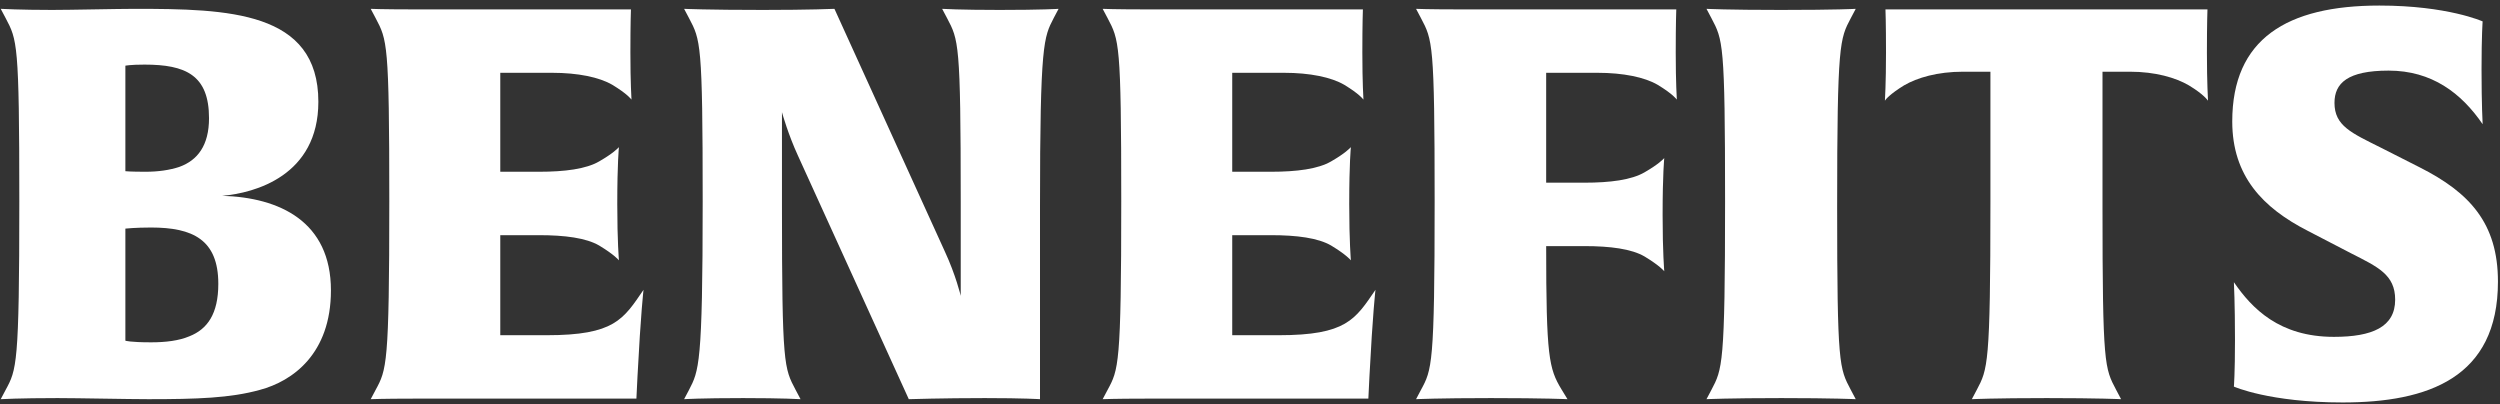
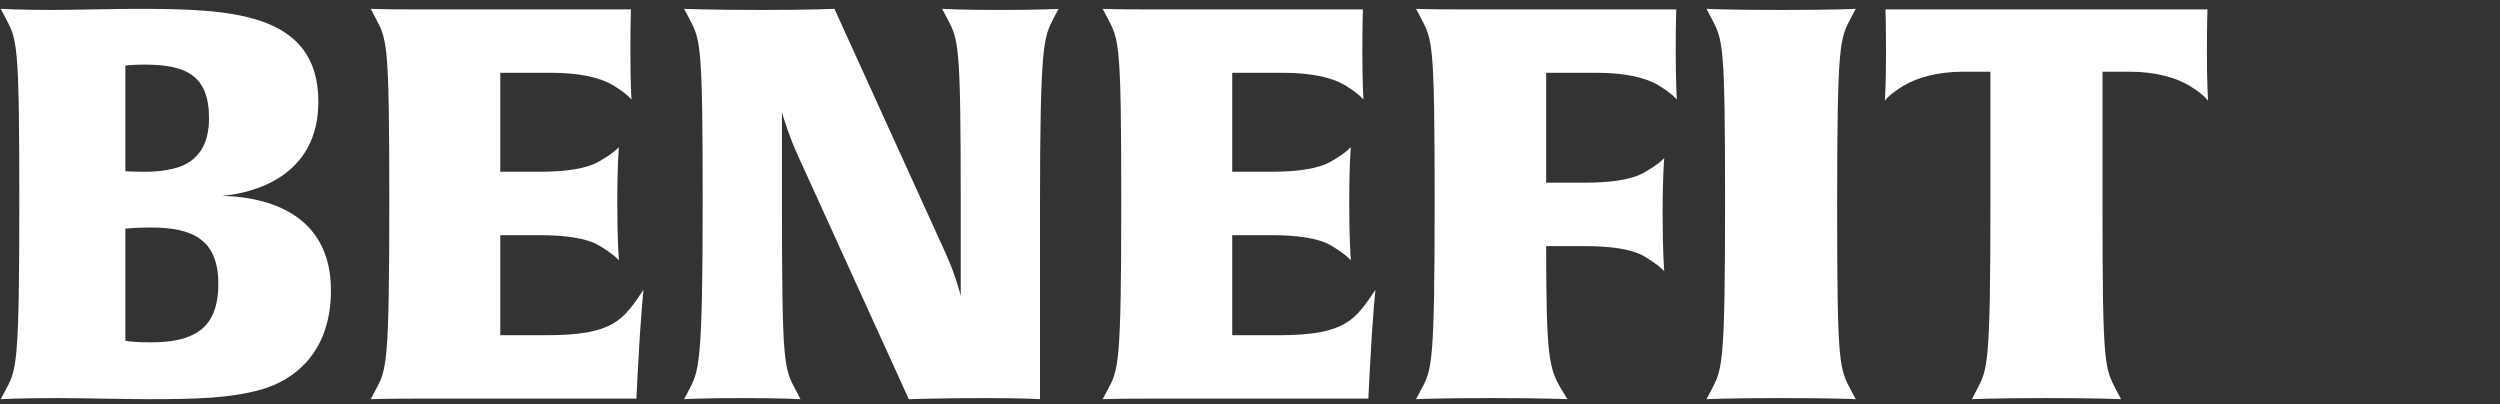
<svg xmlns="http://www.w3.org/2000/svg" width="439" height="71" viewBox="0 0 439 71" fill="none">
  <rect x="0" y="0" width="439" height="71" fill="#333333" stroke="none" />
-   <path d="M438.639 49.456C438.639 66.352 426.351 70.672 411.375 70.672C398.511 70.672 392.271 67.888 392.271 67.888C392.271 67.888 392.463 65.584 392.463 59.728C392.463 53.296 392.271 49.552 392.271 49.552C395.439 54.16 400.239 59.152 409.839 59.152C416.559 59.152 420.591 57.424 420.591 52.624C420.591 48.208 417.519 46.864 412.815 44.464L405.231 40.528C397.359 36.496 391.983 30.928 391.983 21.328C391.983 6.832 401.583 0.976 417.807 0.976C429.807 0.976 435.951 3.76 435.951 3.76C435.951 3.76 435.759 6.16 435.759 12.208C435.759 18.448 435.951 21.808 435.951 21.808C432.207 16.336 427.023 12.4 419.439 12.4C412.239 12.4 409.935 14.608 409.935 18.064C409.935 22.096 412.911 23.344 418.095 25.936L424.911 29.392C433.647 33.808 438.639 39.184 438.639 49.456Z" fill="white" />
  <path d="M387.535 9.232C387.535 14.704 387.727 17.488 387.727 17.68C387.631 17.584 387.055 16.624 384.367 14.992C382.063 13.648 378.511 12.592 373.999 12.592H369.199V36.304C369.199 64.24 369.583 64.624 371.599 68.464L372.463 70.096C372.463 70.096 368.527 69.904 359.407 69.904C350.191 69.904 346.255 70.096 346.255 70.096L347.119 68.464C349.039 64.816 349.519 64.144 349.519 35.344V12.592H344.719C340.207 12.592 336.655 13.648 334.351 14.992C331.855 16.528 331.087 17.488 330.991 17.68C330.991 17.584 331.183 14.704 331.183 9.232C331.183 3.952 331.087 1.648 331.087 1.648H387.631C387.631 1.648 387.535 3.952 387.535 9.232Z" fill="white" />
  <path d="M325.867 70.096C325.867 70.096 321.931 69.904 312.811 69.904C303.595 69.904 299.659 70.096 299.659 70.096L300.523 68.464C302.443 64.816 302.923 64.144 302.923 35.344C302.923 7.408 302.539 7.024 300.523 3.184L299.659 1.552C299.659 1.552 303.307 1.744 312.715 1.744C322.603 1.744 325.867 1.552 325.867 1.552L325.003 3.184C323.083 6.832 322.603 7.504 322.603 36.304C322.603 64.24 322.987 64.624 325.003 68.464L325.867 70.096Z" fill="white" />
  <path d="M294.259 9.232C294.259 14.704 294.451 17.296 294.451 17.488C294.355 17.392 293.779 16.528 291.091 14.896C288.787 13.552 285.043 12.784 280.531 12.784H271.507V32.08H278.227C282.739 32.08 286.483 31.6 288.787 30.256C291.283 28.816 292.051 27.952 292.243 27.76C292.243 27.856 291.955 30.448 291.955 37.744C291.955 44.464 292.243 47.44 292.243 47.632C292.147 47.536 291.475 46.672 288.787 45.04C286.483 43.696 282.739 43.216 278.227 43.216H271.507C271.507 62.608 271.987 64.72 274.195 68.368L275.251 70.096C275.251 70.096 271.315 69.904 261.811 69.904C252.595 69.904 248.659 70.096 248.659 70.096L249.523 68.464C251.443 64.912 251.923 64.144 251.923 35.344C251.923 7.408 251.539 7.024 249.523 3.184L248.659 1.552C248.659 1.552 250.771 1.648 255.955 1.648H294.355C294.355 1.648 294.259 3.952 294.259 9.232Z" fill="white" />
  <path d="M241.532 50.896C241.532 50.896 241.052 54.928 240.476 66.064L240.284 70H201.02C195.836 70 193.628 70.096 193.628 70.096L194.492 68.464C196.412 64.912 196.892 64.144 196.892 35.344C196.892 7.408 196.508 7.024 194.492 3.184L193.628 1.552C193.628 1.552 195.74 1.648 200.924 1.648H239.324C239.324 1.648 239.228 3.952 239.228 9.232C239.228 14.704 239.42 17.296 239.42 17.488C239.324 17.392 238.748 16.528 236.06 14.896C233.756 13.552 230.012 12.784 225.5 12.784H216.38V30.16H223.196C227.708 30.16 231.452 29.68 233.756 28.336C236.252 26.896 237.02 26.032 237.212 25.84C237.212 25.936 236.924 28.528 236.924 35.824C236.924 42.544 237.212 45.52 237.212 45.712C237.116 45.616 236.444 44.752 233.756 43.12C231.452 41.776 227.708 41.296 223.196 41.296H216.38V58.864H224.54C236.444 58.864 237.98 56.08 241.532 50.896Z" fill="white" />
  <path d="M185.888 1.552L185.024 3.184C183.296 6.544 182.624 7.504 182.624 36.304V70.096C182.624 70.096 179.84 69.904 172.928 69.904C165.536 69.904 159.584 70.096 159.584 70.096L140.096 27.28C138.464 23.728 137.408 20.08 137.312 19.696V36.304C137.312 64.24 137.696 64.624 139.712 68.464L140.576 70.096C140.576 70.096 137.504 69.904 130.496 69.904C123.008 69.904 120.128 70.096 120.128 70.096L120.992 68.464C122.72 65.104 123.392 64.144 123.392 35.344C123.392 7.408 123.008 7.024 120.992 3.184L120.128 1.552C120.128 1.552 124.256 1.744 133.952 1.744C142.208 1.744 146.528 1.552 146.528 1.552L165.92 44.176C167.84 48.304 168.704 51.952 168.704 51.952V35.344C168.704 7.408 168.32 7.024 166.304 3.184L165.44 1.552C165.44 1.552 168.512 1.744 175.52 1.744C183.008 1.744 185.888 1.552 185.888 1.552Z" fill="white" />
  <path d="M113.001 50.896C113.001 50.896 112.521 54.928 111.945 66.064L111.753 70H72.489C67.305 70 65.097 70.096 65.097 70.096L65.961 68.464C67.881 64.912 68.361 64.144 68.361 35.344C68.361 7.408 67.977 7.024 65.961 3.184L65.097 1.552C65.097 1.552 67.209 1.648 72.393 1.648H110.793C110.793 1.648 110.697 3.952 110.697 9.232C110.697 14.704 110.889 17.296 110.889 17.488C110.793 17.392 110.217 16.528 107.529 14.896C105.225 13.552 101.481 12.784 96.969 12.784H87.849V30.16H94.665C99.177 30.16 102.921 29.68 105.225 28.336C107.721 26.896 108.489 26.032 108.681 25.84C108.681 25.936 108.393 28.528 108.393 35.824C108.393 42.544 108.681 45.52 108.681 45.712C108.585 45.616 107.913 44.752 105.225 43.12C102.921 41.776 99.177 41.296 94.665 41.296H87.849V58.864H96.009C107.913 58.864 109.449 56.08 113.001 50.896Z" fill="white" />
  <path d="M58.112 50.992C58.112 62.128 51.392 66.928 45.632 68.464C40.448 69.904 34.592 70.096 26.048 70.096C22.496 70.096 13.76 69.904 10.112 69.904C3.392 69.904 0.128 70.096 0.128 70.096L0.992 68.464C2.912 64.912 3.392 64.144 3.392 35.344C3.392 7.408 3.008 7.024 0.992 3.184L0.128 1.552C0.128 1.552 3.584 1.744 9.152 1.744C12.416 1.744 20.576 1.552 23.648 1.552C40.064 1.552 55.904 1.936 55.904 17.872C55.904 30.832 44.768 33.904 39.008 34.384C49.088 34.672 58.112 38.896 58.112 50.992ZM36.704 20.752C36.704 13.168 32.576 11.344 25.376 11.344C22.88 11.344 22.016 11.536 22.016 11.536V30.064C22.016 30.064 22.88 30.16 25.568 30.16C27.776 30.16 29.792 29.872 31.52 29.296C34.688 28.144 36.704 25.552 36.704 20.752ZM38.336 49.84C38.336 42.064 33.824 39.952 26.528 39.952C23.744 39.952 22.016 40.144 22.016 40.144V59.824C22.016 59.824 22.784 60.112 26.528 60.112C29.12 60.112 31.424 59.824 33.248 59.056C36.416 57.808 38.336 55.12 38.336 49.84Z" fill="white" />
</svg>